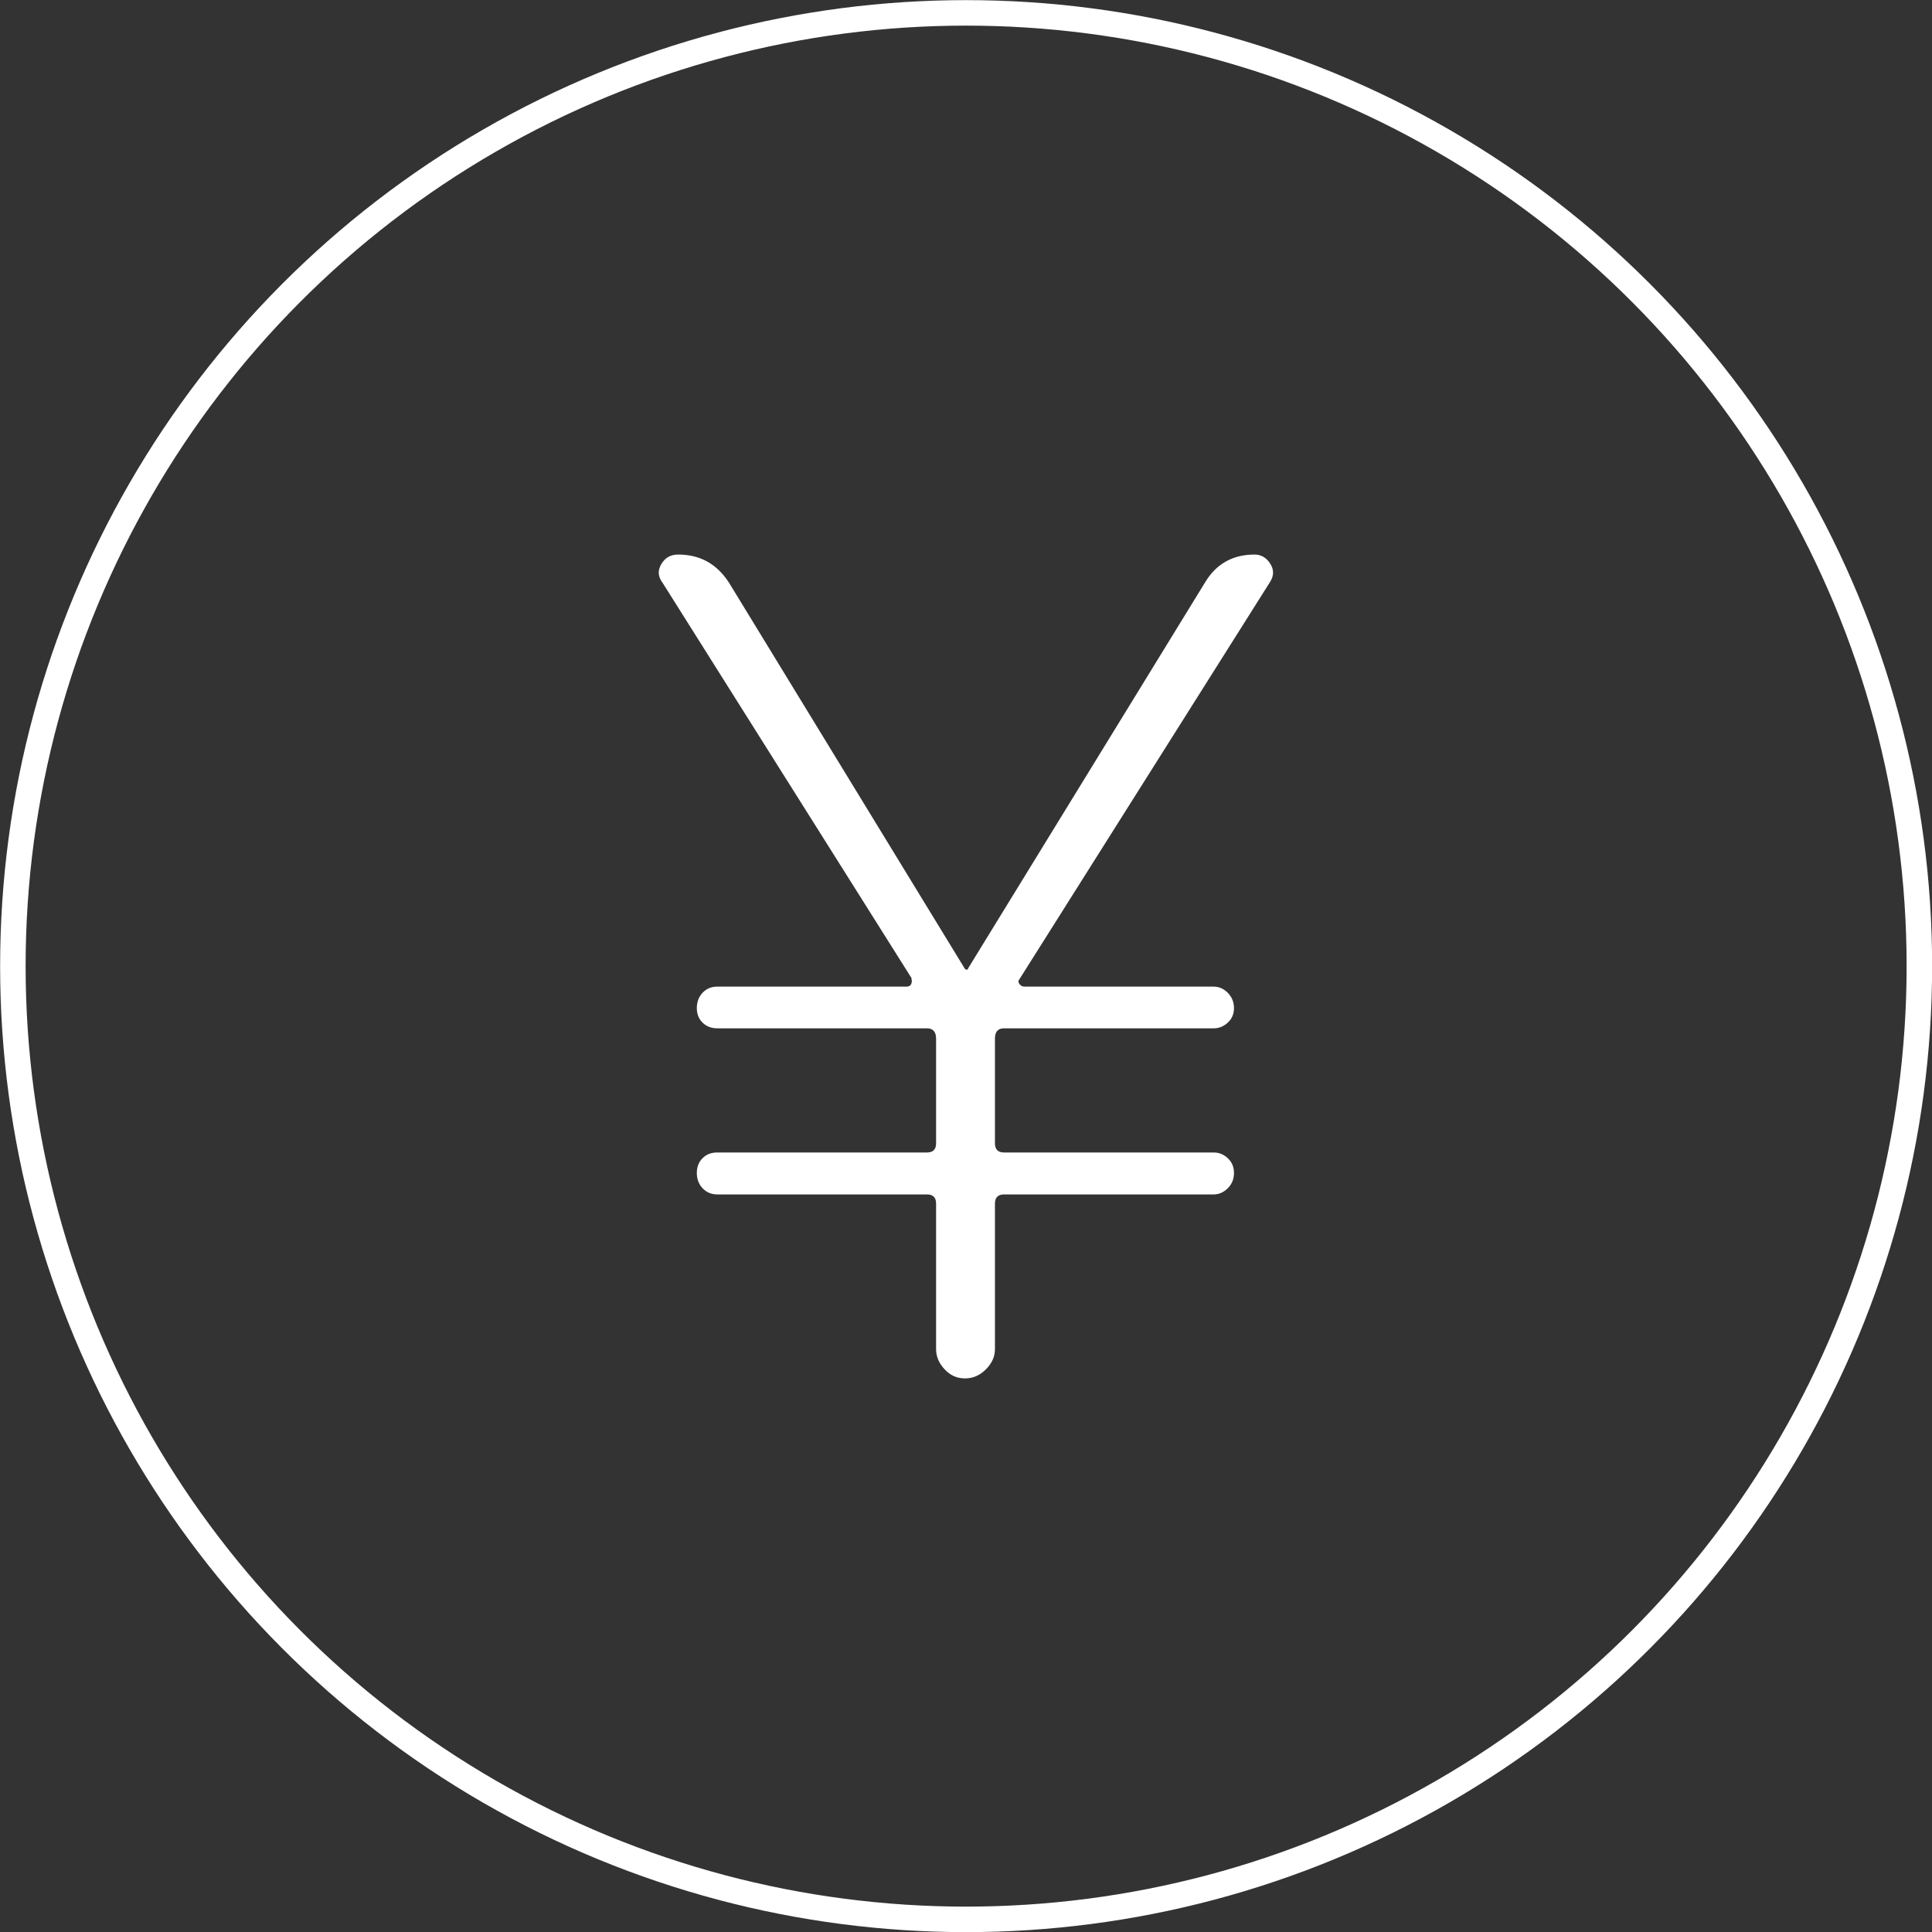
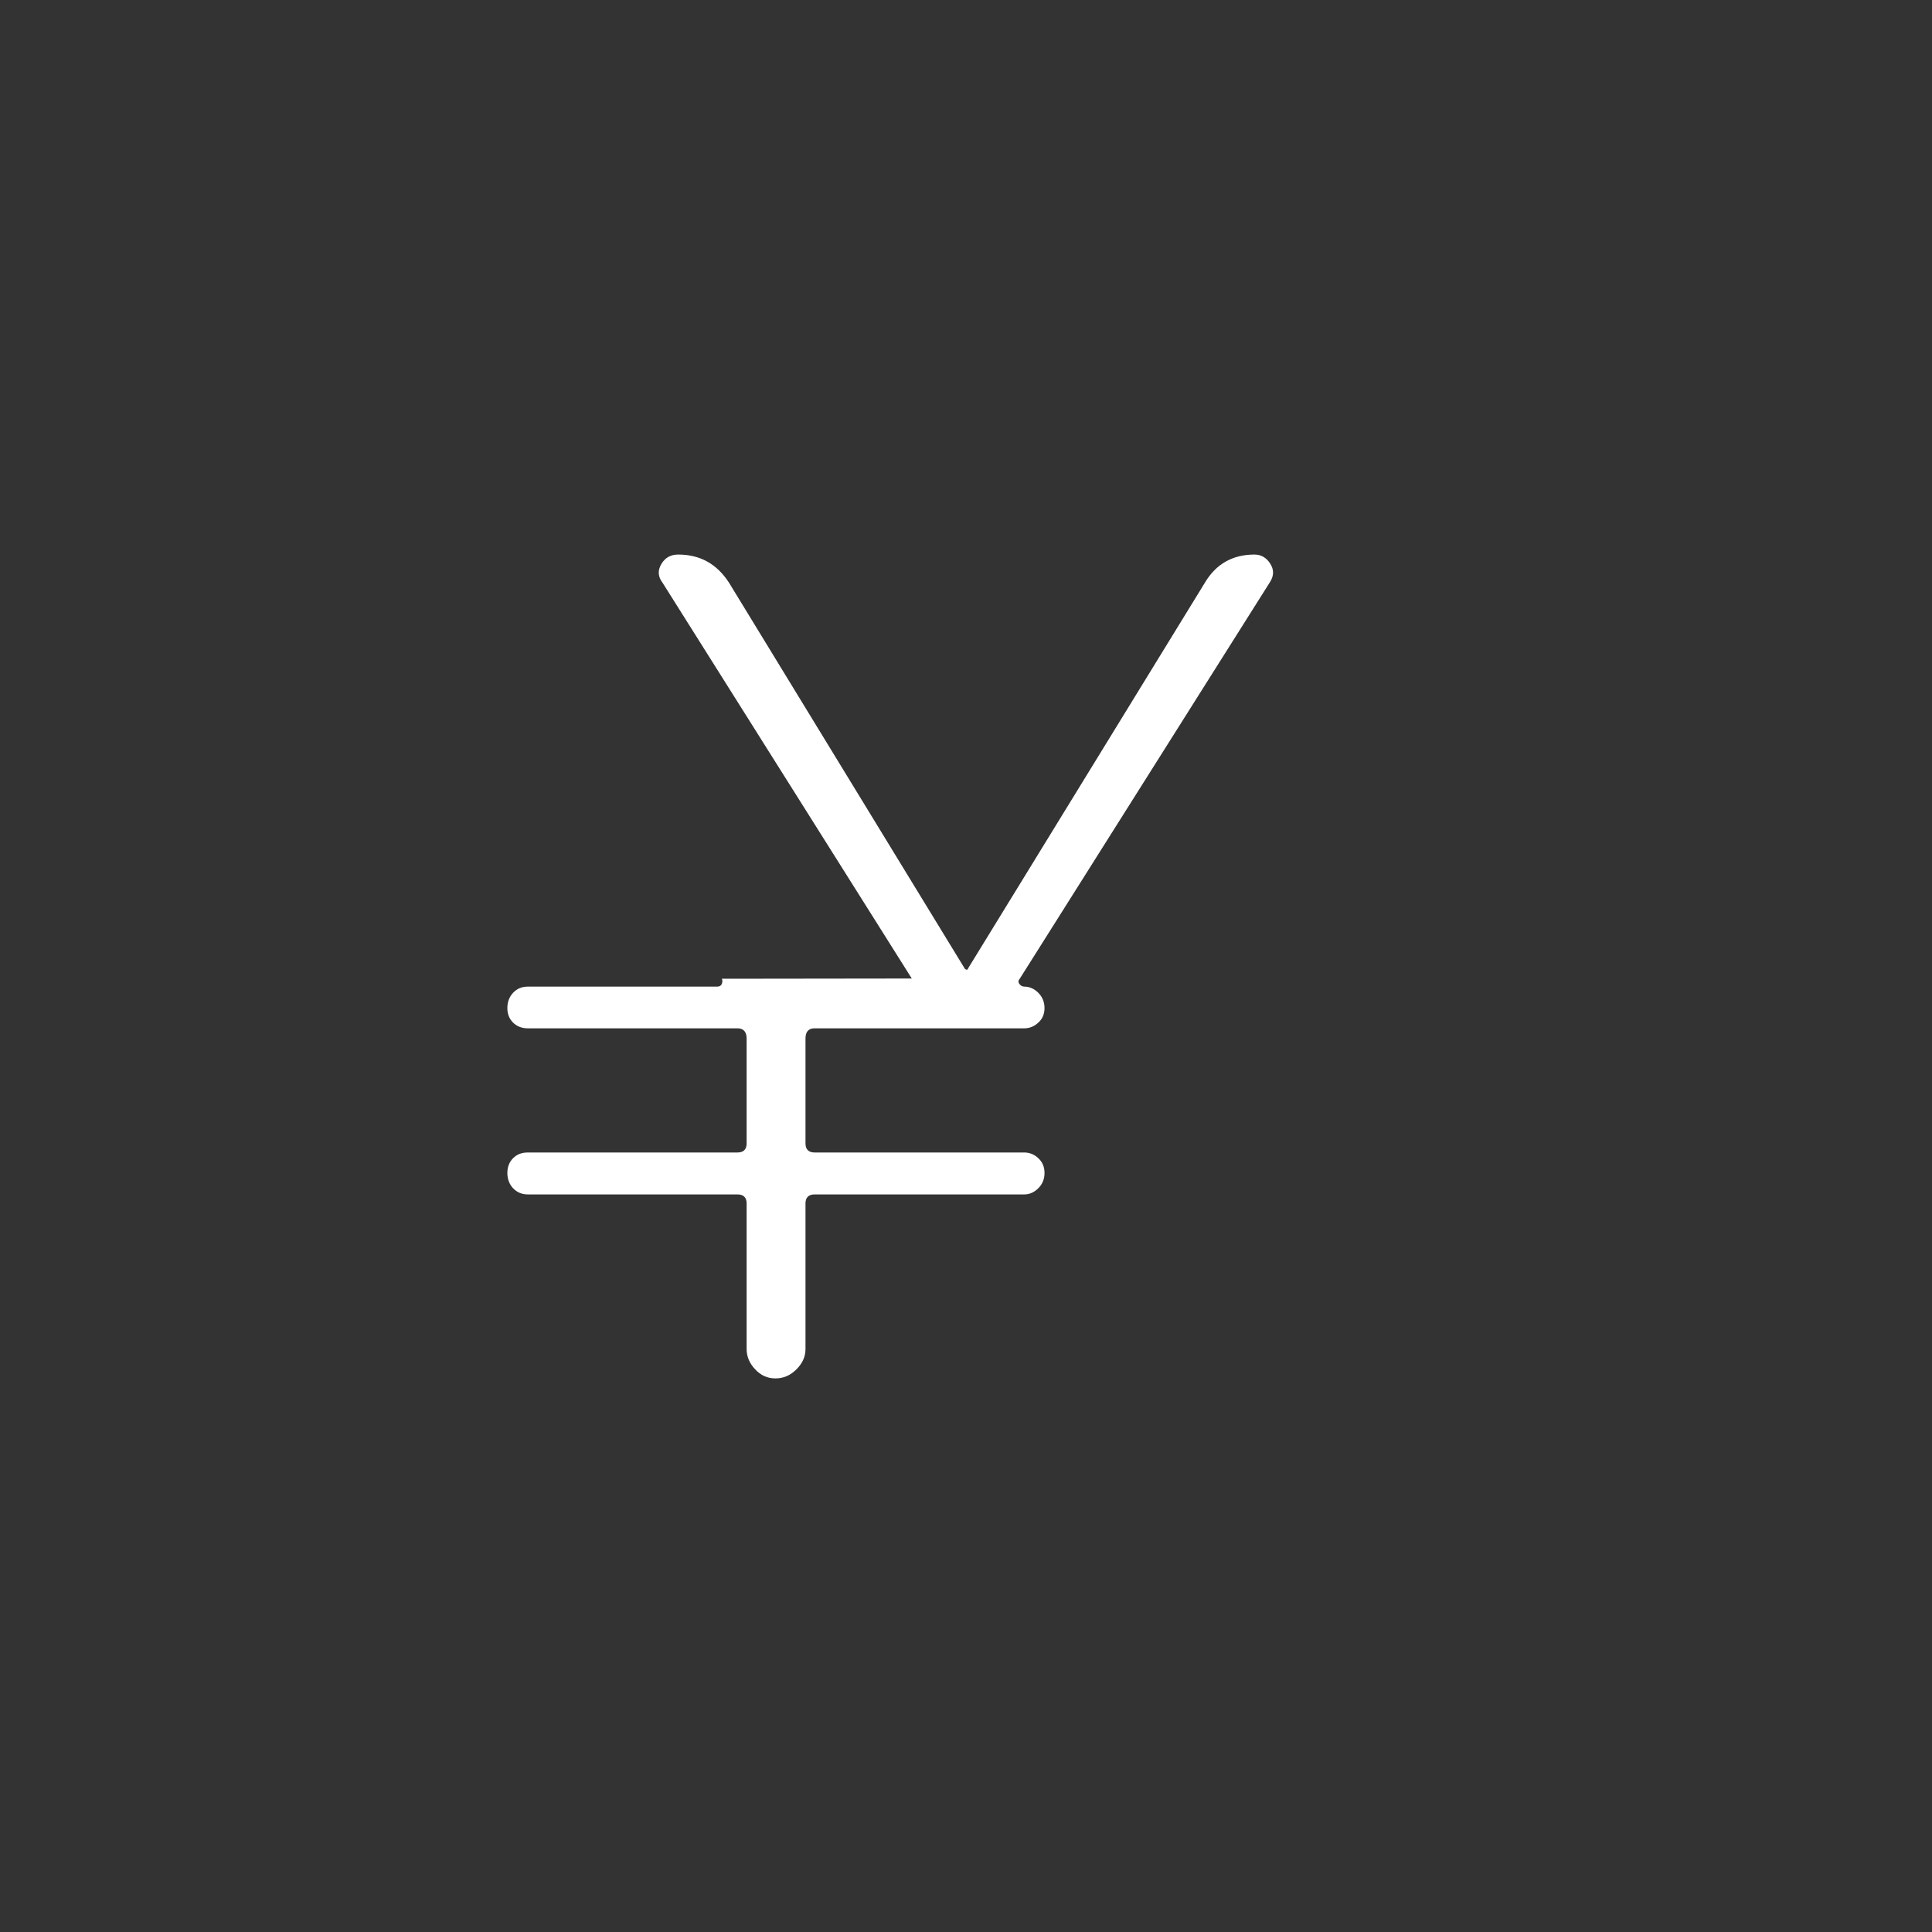
<svg xmlns="http://www.w3.org/2000/svg" id="_レイヤー_2" viewBox="0 0 81.07 81.07">
  <rect x="0" y="0" width="81.07" height="81.07" fill="#333333" stroke="none" />
  <defs>
    <style>.cls-1{fill:none;stroke:#fff;stroke-miterlimit:10;stroke-width:1.07px;}.cls-2{fill:#fff;}</style>
  </defs>
  <g id="_プロセス">
-     <circle class="cls-1" cx="40.54" cy="40.54" r="40" />
-     <path class="cls-2" d="m38.26,41.06l-10.46-16.61c-.19-.25-.21-.51-.05-.78.16-.27.39-.4.71-.4.91,0,1.62.39,2.13,1.18l9.89,16.19s.03.05.09.05c.03,0,.05-.02.05-.05l9.94-16.19c.47-.79,1.17-1.18,2.08-1.18.28,0,.5.13.66.38.16.25.16.5,0,.76l-10.51,16.66c-.06.06-.07.14-.02.21s.12.12.21.12h7.95c.22,0,.42.09.59.26.17.17.26.39.26.64s-.09.46-.26.61c-.17.16-.37.24-.59.24h-8.8c-.25,0-.38.14-.38.43v4.4c0,.25.13.38.38.38h8.8c.22,0,.42.08.59.24.17.16.26.36.26.62s-.09.47-.26.64c-.17.17-.37.26-.59.26h-8.8c-.25,0-.38.13-.38.38v6.11c0,.32-.13.6-.38.85-.25.25-.54.38-.88.38s-.62-.13-.85-.38c-.24-.25-.36-.54-.36-.85v-6.11c0-.25-.13-.38-.38-.38h-8.8c-.25,0-.46-.09-.62-.26-.16-.17-.24-.39-.24-.64s.08-.46.24-.62c.16-.16.36-.24.62-.24h8.8c.25,0,.38-.13.38-.38v-4.4c0-.28-.13-.43-.38-.43h-8.8c-.25,0-.46-.08-.62-.24-.16-.16-.24-.36-.24-.61s.08-.47.24-.64c.16-.17.36-.26.62-.26h7.95c.09,0,.16-.04.19-.12.03-.08.03-.15,0-.21Z" />
+     <path class="cls-2" d="m38.26,41.06l-10.46-16.61c-.19-.25-.21-.51-.05-.78.16-.27.39-.4.71-.4.91,0,1.62.39,2.13,1.18l9.89,16.19s.03.05.09.05c.03,0,.05-.02.05-.05l9.94-16.19c.47-.79,1.17-1.18,2.08-1.18.28,0,.5.13.66.38.16.25.16.5,0,.76l-10.51,16.66c-.06.06-.07.14-.02.21s.12.12.21.12c.22,0,.42.09.59.26.17.17.26.39.26.64s-.09.46-.26.61c-.17.16-.37.24-.59.24h-8.8c-.25,0-.38.14-.38.43v4.4c0,.25.13.38.38.38h8.8c.22,0,.42.08.59.24.17.16.26.36.26.62s-.09.47-.26.64c-.17.17-.37.26-.59.26h-8.8c-.25,0-.38.13-.38.38v6.11c0,.32-.13.6-.38.85-.25.25-.54.38-.88.38s-.62-.13-.85-.38c-.24-.25-.36-.54-.36-.85v-6.11c0-.25-.13-.38-.38-.38h-8.8c-.25,0-.46-.09-.62-.26-.16-.17-.24-.39-.24-.64s.08-.46.24-.62c.16-.16.36-.24.62-.24h8.8c.25,0,.38-.13.38-.38v-4.4c0-.28-.13-.43-.38-.43h-8.8c-.25,0-.46-.08-.62-.24-.16-.16-.24-.36-.24-.61s.08-.47.24-.64c.16-.17.36-.26.62-.26h7.95c.09,0,.16-.04.19-.12.03-.08.03-.15,0-.21Z" />
  </g>
</svg>